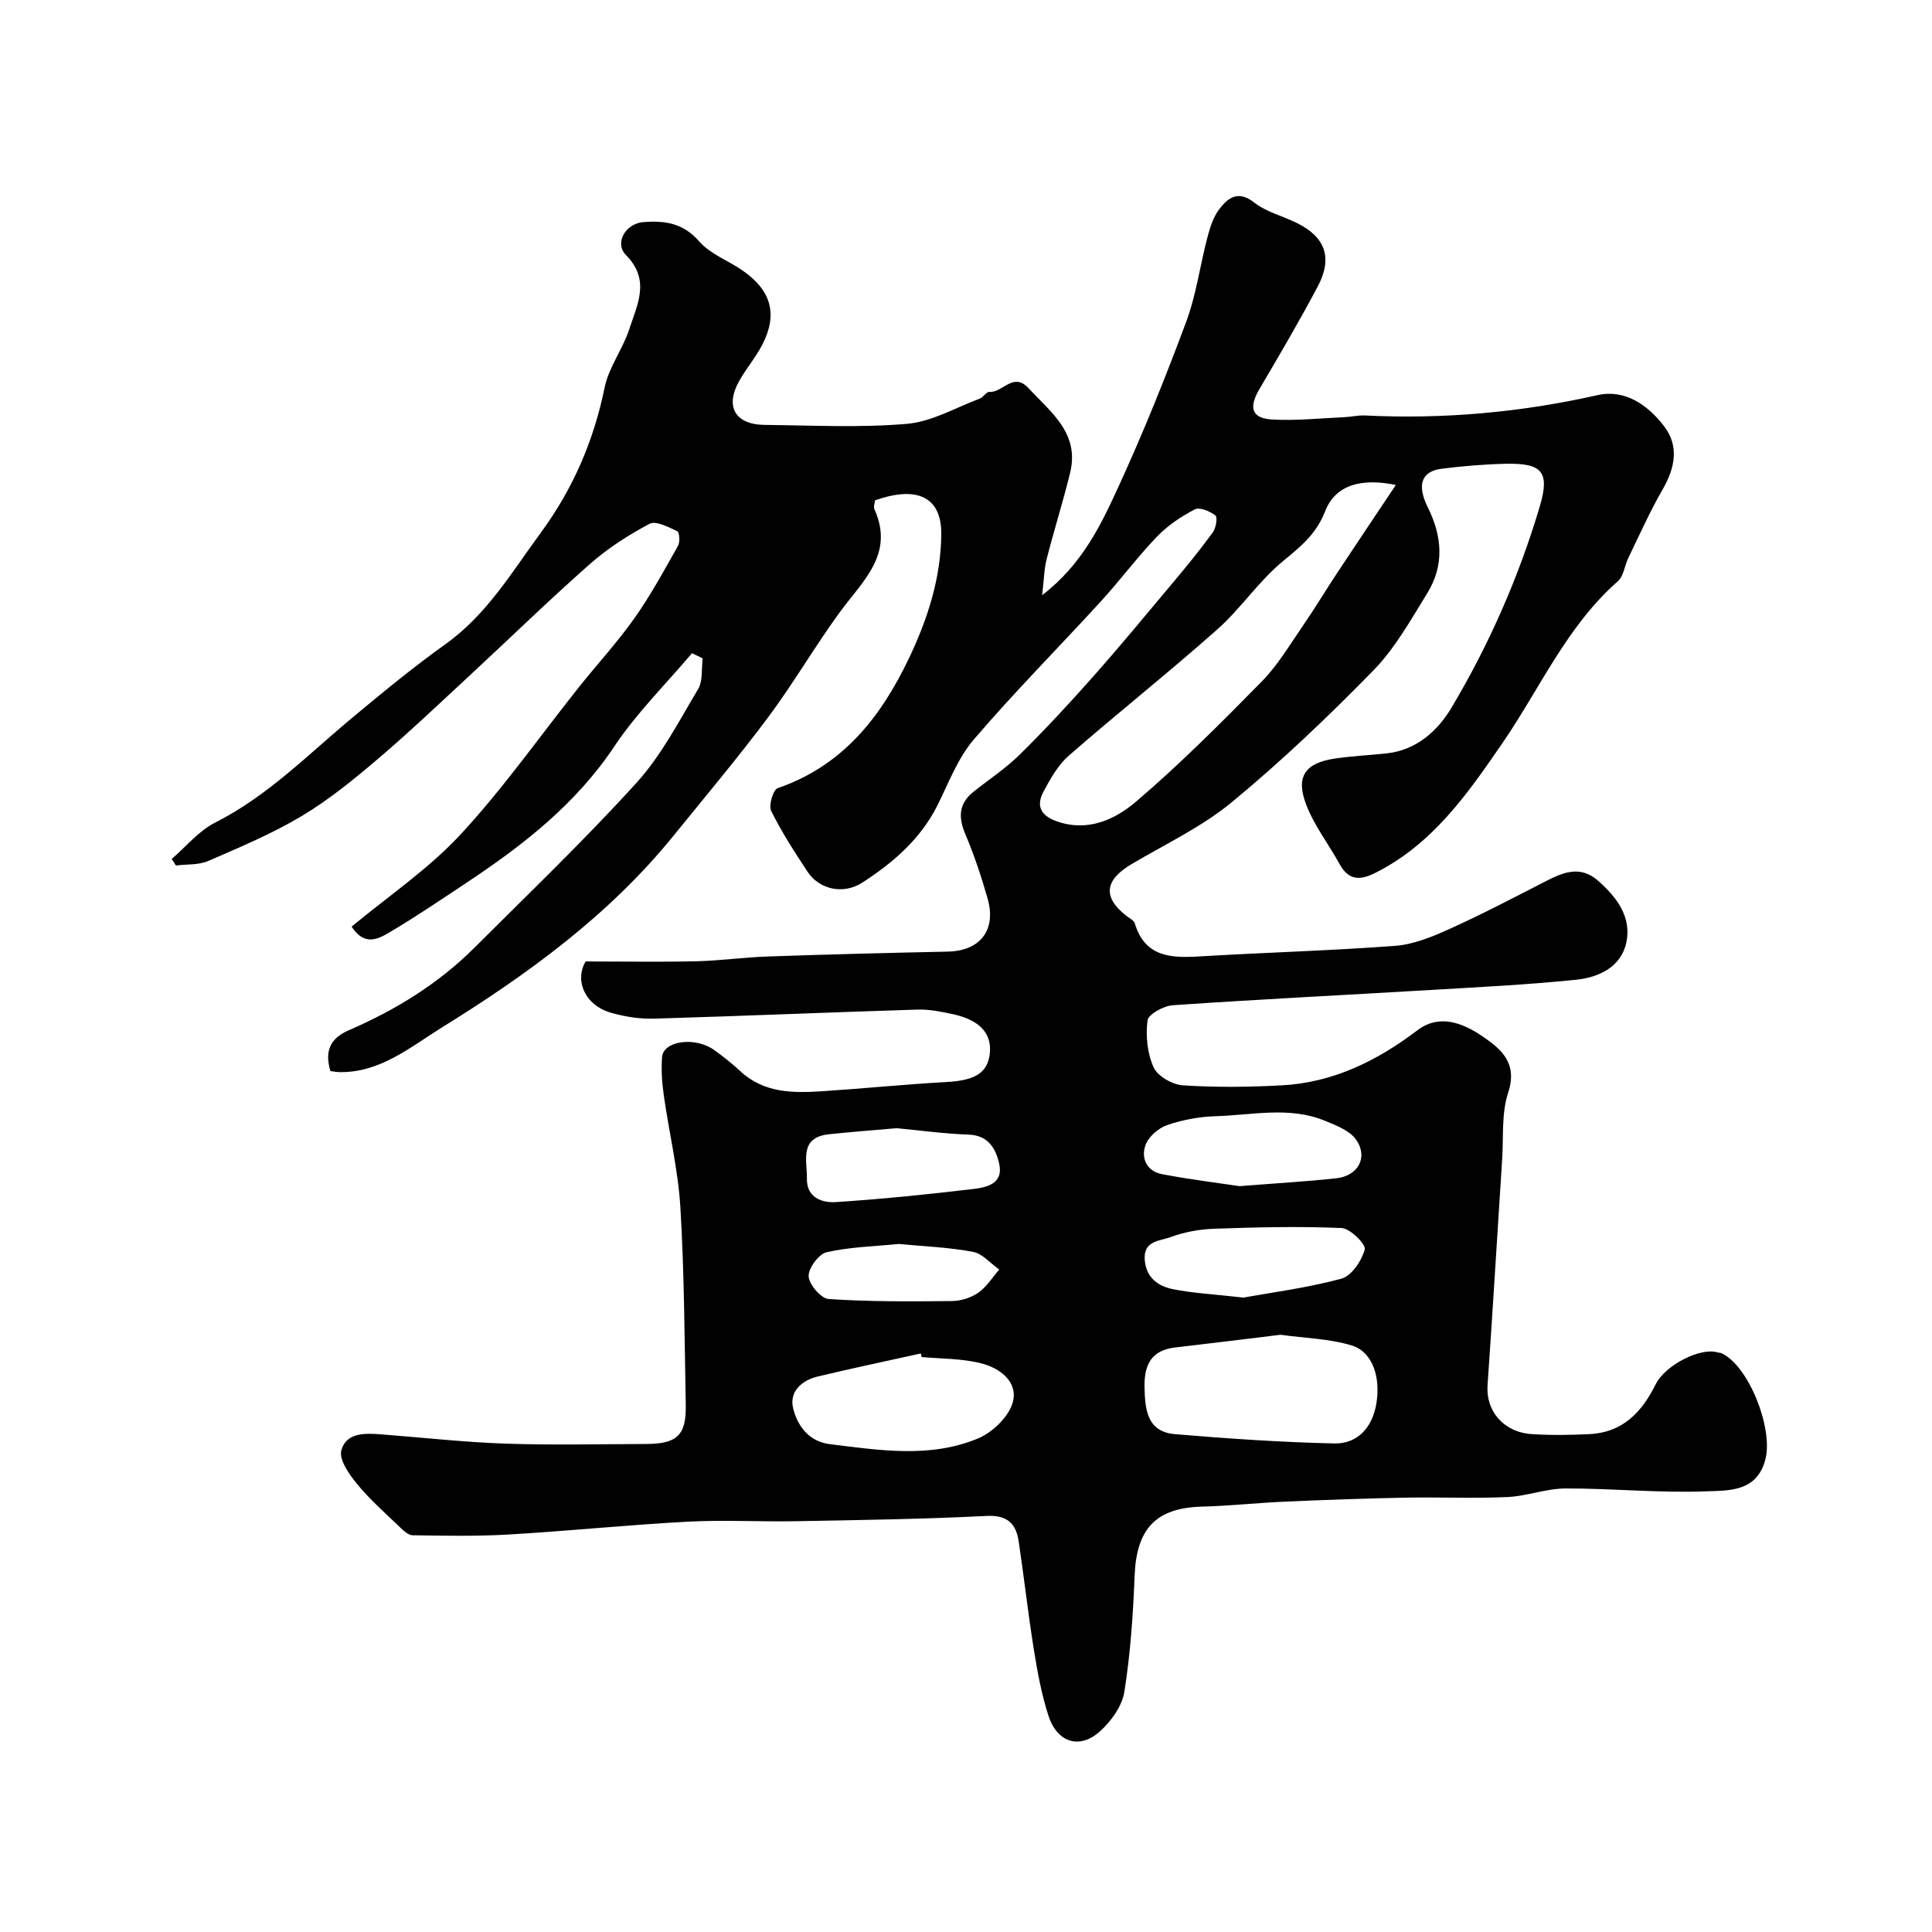
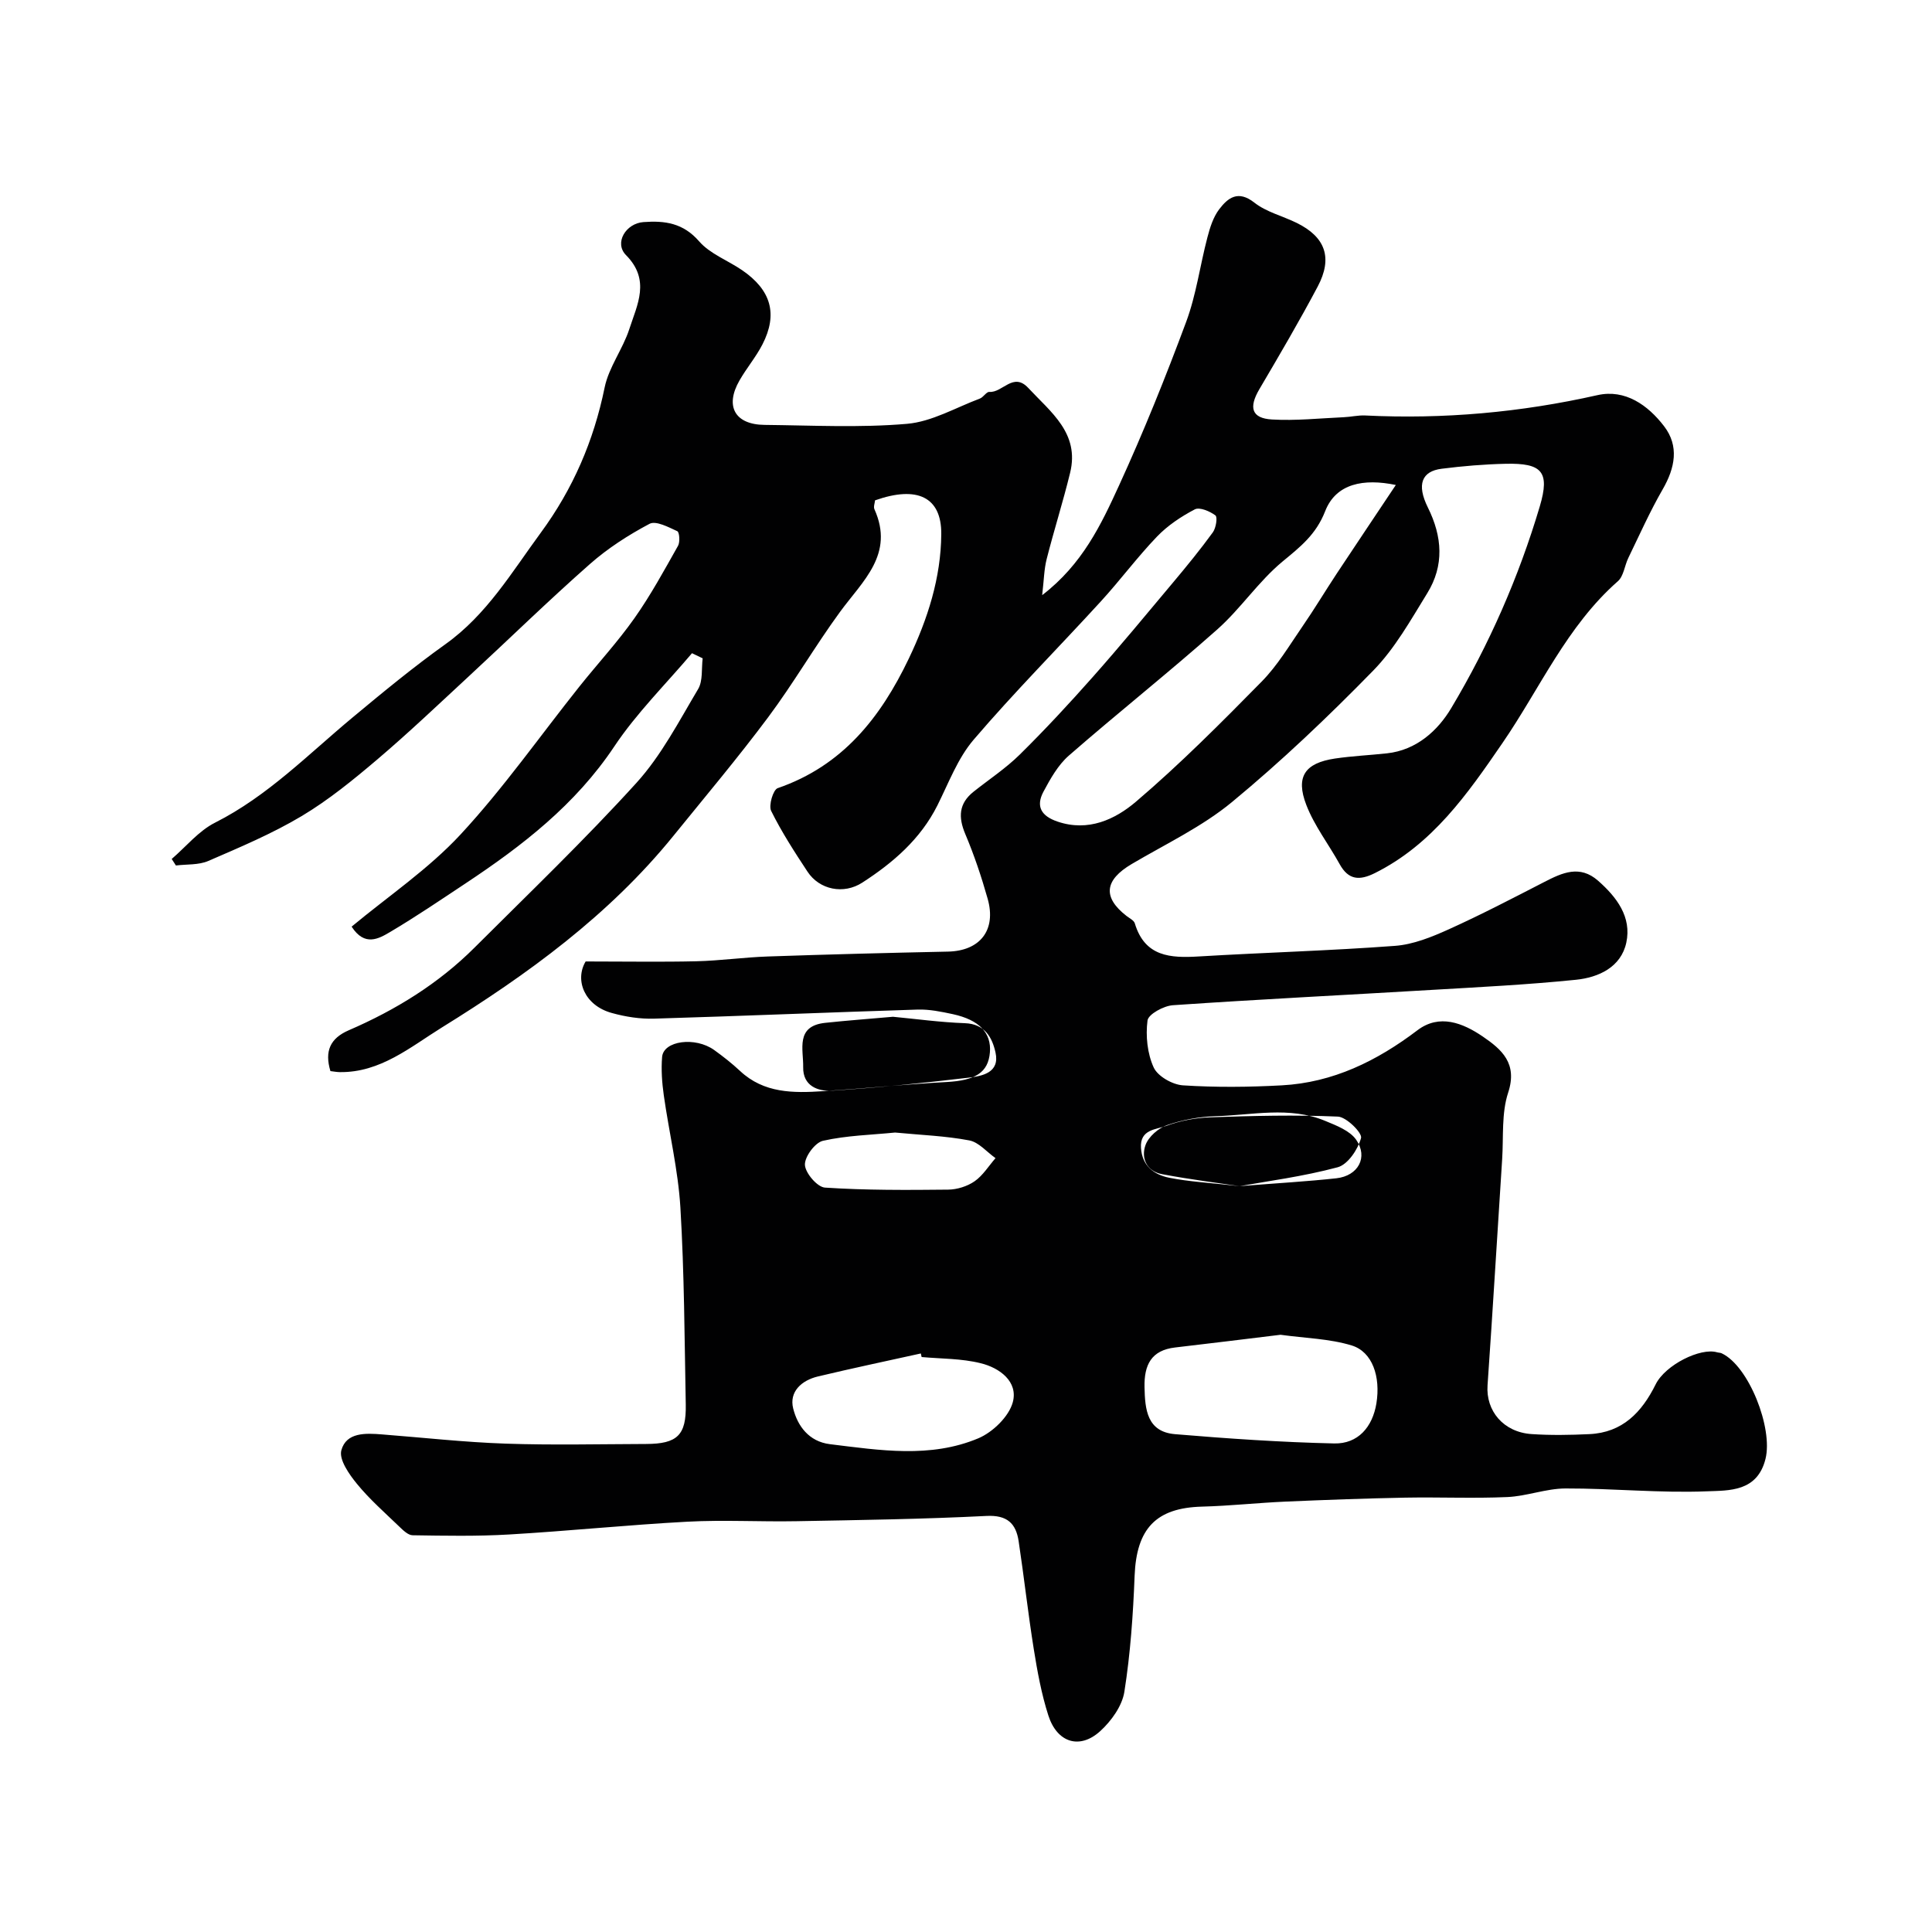
<svg xmlns="http://www.w3.org/2000/svg" enable-background="new 0 0 400 400" viewBox="0 0 400 400">
-   <path d="m121.25 199.06c8.35 0 15.64.13 22.91-.04 4.94-.12 9.86-.82 14.8-.99 12.43-.43 24.87-.75 37.3-1.01 6.64-.14 10.07-4.44 8.22-10.96-1.28-4.53-2.79-9.03-4.62-13.36-1.49-3.52-1.36-6.35 1.71-8.79 3.21-2.55 6.67-4.83 9.57-7.69 5.23-5.16 10.24-10.56 15.12-16.07 5.67-6.4 11.11-12.99 16.6-19.54 2.84-3.39 5.65-6.82 8.25-10.4.65-.9 1-3.15.53-3.5-1.15-.86-3.27-1.77-4.27-1.25-2.83 1.48-5.62 3.34-7.82 5.63-4.09 4.26-7.63 9.05-11.62 13.41-8.76 9.58-17.92 18.79-26.35 28.65-3.3 3.86-5.18 8.97-7.51 13.62-3.51 6.98-9.16 11.84-15.53 15.96-3.87 2.51-8.88 1.5-11.36-2.27-2.69-4.08-5.36-8.21-7.52-12.57-.56-1.14.41-4.39 1.35-4.71 13.42-4.62 21.31-14.61 27.15-26.83 3.91-8.19 6.66-16.73 6.72-25.8.05-7.66-4.99-10.04-13.71-6.96-.05.57-.36 1.33-.13 1.84 4.19 9.31-2.43 14.84-7.11 21.24-5.2 7.11-9.63 14.78-14.89 21.83-6.27 8.4-13.03 16.43-19.63 24.57-13.32 16.43-30.21 28.69-47.96 39.68-6.45 4-12.71 9.35-21.13 9.22-.64-.01-1.27-.14-1.91-.21-1.24-4.12-.06-6.79 3.81-8.46 9.67-4.18 18.55-9.64 26.03-17.11 11.29-11.27 22.83-22.33 33.54-34.13 5.14-5.67 8.79-12.75 12.75-19.4 1.01-1.7.67-4.22.94-6.36-.74-.35-1.47-.71-2.21-1.06-5.41 6.4-11.47 12.38-16.09 19.31-8.04 12.05-19.03 20.55-30.81 28.36-5.16 3.42-10.28 6.9-15.6 10.05-2.37 1.4-5.27 3.07-7.97-1.11 7.57-6.29 15.9-11.91 22.55-19.08 8.88-9.58 16.44-20.38 24.61-30.63 3.78-4.74 7.92-9.22 11.41-14.17 3.35-4.75 6.15-9.9 9.01-14.97.44-.78.29-2.81-.15-3.02-1.83-.84-4.43-2.23-5.75-1.53-4.38 2.32-8.67 5.08-12.38 8.36-8.51 7.5-16.64 15.44-24.97 23.15-6.28 5.81-12.49 11.73-19.01 17.27-4.97 4.22-10.09 8.4-15.66 11.73-6.12 3.65-12.77 6.45-19.33 9.29-2 .87-4.46.66-6.71.94-.29-.45-.58-.9-.87-1.35 2.97-2.55 5.58-5.81 8.98-7.52 10.89-5.5 19.26-14.12 28.45-21.76 6.28-5.23 12.61-10.45 19.26-15.2 8.54-6.1 13.71-14.88 19.72-23.06 6.66-9.06 10.96-19.01 13.22-30.06.86-4.21 3.77-7.96 5.12-12.13 1.63-5.04 4.42-10.13-.69-15.29-2.51-2.54-.02-6.58 3.61-6.84 4.44-.33 8.23.19 11.53 3.99 2.26 2.6 5.94 3.94 8.9 5.97 6.02 4.13 7.43 9.09 4.2 15.38-1.34 2.6-3.28 4.89-4.74 7.44-3.08 5.34-.96 9.15 5.19 9.21 9.83.1 19.72.62 29.48-.22 5.15-.44 10.09-3.36 15.09-5.23.74-.28 1.36-1.43 1.97-1.38 2.74.2 4.93-4.18 8.05-.82 4.66 5.01 10.66 9.37 8.67 17.55-1.46 6-3.34 11.89-4.86 17.88-.54 2.11-.56 4.36-.93 7.47 8.34-6.39 12.21-14.62 15.92-22.72 5.08-11.09 9.65-22.44 13.9-33.88 2.08-5.59 2.86-11.66 4.39-17.47.53-2.03 1.2-4.19 2.44-5.82 1.81-2.38 3.91-4.03 7.28-1.38 2.48 1.95 5.84 2.76 8.75 4.19 5.95 2.92 7.53 7.22 4.36 13.2-3.82 7.2-7.95 14.24-12.09 21.27-2.21 3.77-1.6 5.99 2.62 6.24 4.93.29 9.91-.25 14.87-.47 1.48-.06 2.96-.43 4.43-.36 16.23.8 32.22-.63 48.1-4.21 5.74-1.29 10.45 2.08 13.78 6.42 3.17 4.12 2.29 8.64-.29 13.1-2.64 4.58-4.8 9.44-7.11 14.2-.77 1.59-.96 3.76-2.16 4.81-10.6 9.32-16.13 22.21-23.9 33.51-7.24 10.55-14.49 20.97-26.42 26.92-3.18 1.58-5.46 1.44-7.28-1.86-2.27-4.11-5.23-7.92-6.9-12.25-2.27-5.87-.28-8.68 5.91-9.61 3.57-.53 7.19-.69 10.78-1.08 6.15-.66 10.56-4.75 13.31-9.36 7.83-13.11 13.99-27.13 18.34-41.78 2.15-7.24.38-8.97-7.05-8.81-4.43.1-8.88.47-13.28 1.03-4.11.52-5.21 3.25-2.85 8.01 3.01 6.06 3.42 12.02-.13 17.77-3.42 5.55-6.69 11.42-11.19 16.02-9.29 9.51-18.97 18.73-29.21 27.19-6.22 5.14-13.76 8.7-20.77 12.84-5.66 3.34-6.07 6.89-1.07 10.77.61.47 1.51.9 1.7 1.52 2.08 6.94 7.38 7.21 13.3 6.85 13.52-.81 27.07-1.18 40.57-2.19 3.78-.28 7.6-1.83 11.12-3.42 6.71-3.03 13.25-6.44 19.8-9.81 3.72-1.92 7.34-3.58 11.12-.26 3.87 3.4 6.99 7.52 5.85 12.82-1.1 5.09-5.74 7.21-10.41 7.69-9.99 1.02-20.04 1.52-30.08 2.11-17.8 1.06-35.61 1.94-53.39 3.16-1.91.13-5.09 1.87-5.25 3.17-.41 3.18-.04 6.84 1.28 9.72.84 1.83 3.89 3.56 6.06 3.7 6.79.44 13.64.37 20.45 0 10.61-.57 19.7-5.04 28.1-11.41 4.54-3.44 9.38-1.52 13.52 1.3 3.93 2.68 7.25 5.56 5.26 11.61-1.4 4.26-.95 9.13-1.24 13.73-1.02 15.63-1.94 31.26-3.03 46.88-.37 5.27 3.27 9.69 9.1 10.09 3.98.27 8 .2 11.99.01 6.84-.32 10.84-4.5 13.72-10.31 2.01-4.04 9.28-7.64 12.71-6.63.31.09.67.07.96.21 5.61 2.62 10.65 15.48 9.07 21.85-1.7 6.85-7.55 6.54-12.14 6.72-9.73.39-19.5-.62-29.26-.59-4.02.01-8.02 1.6-12.06 1.78-7.02.31-14.07-.01-21.1.12-8.27.16-16.54.46-24.8.82-5.77.25-11.53.89-17.3 1.04-9.53.25-13.57 4.54-13.96 14.31-.31 8.03-.87 16.1-2.12 24.02-.46 2.94-2.71 6.07-5.01 8.16-4.24 3.85-8.92 2.39-10.73-3.25-1.43-4.45-2.28-9.12-3.02-13.75-1.19-7.42-2.01-14.9-3.13-22.33-.56-3.68-2.37-5.45-6.67-5.23-13.08.66-26.19.85-39.3 1.09-7.53.14-15.09-.3-22.6.1-12.33.66-24.62 1.93-36.94 2.65-6.64.39-13.31.26-19.96.16-.94-.01-1.98-1.04-2.77-1.8-3-2.89-6.16-5.66-8.78-8.87-1.61-1.97-3.73-5.01-3.21-6.92 1.03-3.76 5.03-3.56 8.43-3.29 8.53.66 17.05 1.62 25.6 1.91 9.68.33 19.38.1 29.06.07 6.45-.02 8.34-1.81 8.22-8.14-.26-13.6-.3-27.22-1.11-40.79-.47-7.79-2.34-15.49-3.44-23.26-.37-2.61-.56-5.3-.35-7.92.27-3.39 6.86-4.27 10.79-1.45 1.86 1.34 3.68 2.77 5.35 4.33 4.95 4.64 11.04 4.59 17.16 4.19 8.54-.56 17.06-1.43 25.61-1.9 5.93-.32 8.61-1.94 8.96-6.14.33-4.02-2.2-6.72-7.68-7.91-2.38-.51-4.84-1.02-7.25-.95-18.2.57-36.39 1.34-54.59 1.88-2.9.09-5.91-.38-8.72-1.16-5.7-1.54-7.77-6.81-5.46-10.68zm167.74-98.65c-6.63-1.38-12.38-.34-14.63 5.43-1.9 4.86-5.15 7.38-8.84 10.43-4.97 4.12-8.66 9.76-13.51 14.06-10.05 8.92-20.6 17.28-30.73 26.12-2.23 1.95-3.82 4.8-5.25 7.47-1.6 3.01-.48 5.02 2.89 6.17 6.4 2.19 11.97-.45 16.27-4.11 9.12-7.77 17.61-16.31 26.02-24.86 3.28-3.33 5.74-7.49 8.42-11.38 2.49-3.61 4.75-7.39 7.17-11.05 4.01-6.05 8.05-12.08 12.19-18.28zm-23.87 175.94c-7.21.87-14.51 1.79-21.81 2.63-4.98.57-6.44 3.64-6.35 8.21.1 4.66.52 9.25 6.32 9.74 10.96.92 21.96 1.67 32.95 1.92 4.93.11 7.94-3.4 8.74-8.3.89-5.51-.81-10.67-5.12-11.99-4.62-1.41-9.63-1.5-14.73-2.21zm-74.31 4.61c-.05-.25-.11-.5-.16-.74-7.1 1.57-14.23 3.07-21.3 4.76-3.38.8-6 3.15-5.13 6.63.9 3.6 3.24 6.85 7.6 7.39 10.32 1.26 20.78 2.96 30.72-1.21 3-1.26 6.35-4.51 7.15-7.48 1.14-4.26-2.73-7.12-6.65-8.07-3.95-.99-8.15-.91-12.23-1.28zm65.85-35.38c7.92-.63 13.99-.97 20.02-1.63 4.51-.5 6.63-4.34 4.1-7.98-1.32-1.89-4.11-2.95-6.43-3.91-7.41-3.07-15.13-1.17-22.72-.96-3.36.1-6.82.75-9.99 1.84-1.8.62-3.84 2.39-4.47 4.12-.99 2.72.25 5.44 3.42 6.04 5.9 1.12 11.86 1.85 16.07 2.48zm.77 23.07c5.64-1.02 13.09-1.98 20.29-3.91 2.11-.57 4.2-3.7 4.84-6.06.28-1.04-3.02-4.35-4.79-4.43-8.8-.38-17.63-.16-26.44.15-3.04.11-6.19.69-9.03 1.75-2.12.79-5.56.69-5.3 4.59.24 3.73 2.71 5.54 5.84 6.17 4.14.83 8.42 1.04 14.59 1.74zm-71.78-35.07c-4.93.44-9.5.77-14.05 1.26-6.19.67-4.47 5.49-4.54 9.17-.08 3.93 3.1 5.05 5.98 4.87 9.45-.61 18.88-1.58 28.28-2.69 2.83-.33 6.48-1.03 5.56-5.21-.68-3.08-2.19-5.92-6.34-6.07-5.08-.18-10.12-.88-14.89-1.33zm.44 23.97c-4.89.49-10.03.6-14.94 1.71-1.64.37-3.81 3.32-3.73 4.99.09 1.7 2.56 4.59 4.14 4.7 8.48.56 17.01.51 25.52.42 1.85-.02 3.96-.68 5.47-1.73 1.72-1.2 2.91-3.16 4.33-4.79-1.8-1.27-3.46-3.3-5.43-3.67-4.96-.94-10.07-1.12-15.36-1.63z" fill="#010102" />
+   <path d="m121.25 199.06c8.35 0 15.64.13 22.91-.04 4.94-.12 9.86-.82 14.8-.99 12.43-.43 24.87-.75 37.3-1.01 6.64-.14 10.07-4.44 8.22-10.96-1.28-4.53-2.79-9.03-4.62-13.36-1.49-3.52-1.36-6.35 1.71-8.79 3.21-2.55 6.67-4.83 9.57-7.69 5.23-5.16 10.24-10.56 15.12-16.07 5.67-6.4 11.11-12.99 16.6-19.54 2.84-3.39 5.65-6.82 8.25-10.4.65-.9 1-3.15.53-3.5-1.15-.86-3.27-1.77-4.27-1.25-2.83 1.48-5.62 3.34-7.82 5.63-4.09 4.26-7.63 9.05-11.62 13.41-8.76 9.58-17.92 18.79-26.35 28.65-3.3 3.86-5.18 8.97-7.51 13.62-3.51 6.98-9.16 11.84-15.53 15.96-3.87 2.51-8.88 1.5-11.36-2.27-2.69-4.08-5.36-8.21-7.52-12.57-.56-1.14.41-4.39 1.35-4.71 13.42-4.62 21.31-14.61 27.15-26.83 3.91-8.19 6.66-16.73 6.72-25.8.05-7.66-4.99-10.04-13.71-6.96-.05.57-.36 1.33-.13 1.84 4.19 9.31-2.43 14.84-7.11 21.24-5.2 7.11-9.63 14.78-14.89 21.83-6.27 8.4-13.03 16.43-19.63 24.57-13.32 16.43-30.21 28.69-47.96 39.68-6.45 4-12.71 9.35-21.13 9.22-.64-.01-1.27-.14-1.91-.21-1.24-4.12-.06-6.79 3.81-8.46 9.67-4.18 18.55-9.64 26.03-17.11 11.29-11.27 22.83-22.33 33.54-34.13 5.14-5.67 8.79-12.75 12.75-19.4 1.01-1.7.67-4.22.94-6.36-.74-.35-1.47-.71-2.21-1.06-5.41 6.4-11.47 12.38-16.09 19.31-8.04 12.05-19.03 20.55-30.81 28.36-5.16 3.42-10.28 6.9-15.6 10.05-2.37 1.4-5.27 3.07-7.97-1.11 7.57-6.29 15.9-11.91 22.55-19.08 8.88-9.58 16.44-20.38 24.61-30.63 3.78-4.74 7.92-9.22 11.41-14.17 3.35-4.75 6.15-9.9 9.01-14.97.44-.78.29-2.81-.15-3.02-1.83-.84-4.43-2.23-5.75-1.53-4.38 2.32-8.67 5.08-12.38 8.36-8.51 7.5-16.64 15.44-24.97 23.15-6.28 5.81-12.49 11.73-19.01 17.27-4.97 4.22-10.09 8.4-15.66 11.73-6.12 3.65-12.77 6.45-19.33 9.29-2 .87-4.46.66-6.71.94-.29-.45-.58-.9-.87-1.35 2.97-2.55 5.58-5.81 8.98-7.52 10.89-5.5 19.26-14.12 28.45-21.76 6.28-5.23 12.61-10.45 19.26-15.2 8.54-6.1 13.71-14.88 19.72-23.06 6.66-9.06 10.96-19.01 13.22-30.06.86-4.21 3.77-7.96 5.12-12.13 1.63-5.04 4.42-10.13-.69-15.29-2.51-2.54-.02-6.58 3.61-6.84 4.44-.33 8.23.19 11.53 3.99 2.26 2.6 5.94 3.94 8.9 5.97 6.02 4.13 7.43 9.09 4.2 15.38-1.34 2.6-3.28 4.89-4.74 7.44-3.08 5.34-.96 9.15 5.19 9.21 9.83.1 19.72.62 29.48-.22 5.15-.44 10.09-3.36 15.09-5.23.74-.28 1.36-1.43 1.97-1.38 2.74.2 4.93-4.18 8.05-.82 4.66 5.01 10.66 9.37 8.67 17.55-1.46 6-3.34 11.89-4.86 17.88-.54 2.11-.56 4.36-.93 7.47 8.34-6.39 12.21-14.62 15.92-22.72 5.08-11.09 9.65-22.44 13.9-33.88 2.08-5.59 2.86-11.66 4.39-17.47.53-2.03 1.2-4.19 2.44-5.82 1.81-2.38 3.91-4.03 7.28-1.38 2.48 1.95 5.84 2.76 8.75 4.19 5.95 2.92 7.53 7.22 4.36 13.2-3.82 7.2-7.95 14.24-12.09 21.27-2.21 3.77-1.6 5.99 2.62 6.24 4.93.29 9.91-.25 14.87-.47 1.48-.06 2.96-.43 4.43-.36 16.23.8 32.22-.63 48.1-4.21 5.74-1.29 10.45 2.08 13.78 6.42 3.17 4.12 2.29 8.64-.29 13.1-2.64 4.58-4.8 9.44-7.11 14.2-.77 1.59-.96 3.76-2.16 4.81-10.6 9.32-16.13 22.21-23.9 33.51-7.24 10.55-14.49 20.97-26.42 26.92-3.18 1.58-5.46 1.44-7.28-1.86-2.27-4.11-5.23-7.92-6.9-12.25-2.27-5.87-.28-8.68 5.91-9.61 3.57-.53 7.19-.69 10.78-1.08 6.15-.66 10.56-4.75 13.31-9.36 7.83-13.11 13.99-27.13 18.34-41.78 2.15-7.24.38-8.97-7.05-8.81-4.43.1-8.88.47-13.28 1.03-4.11.52-5.21 3.25-2.85 8.01 3.01 6.06 3.42 12.02-.13 17.77-3.42 5.55-6.69 11.42-11.19 16.02-9.29 9.51-18.97 18.73-29.21 27.19-6.22 5.14-13.76 8.7-20.77 12.84-5.66 3.34-6.07 6.89-1.07 10.77.61.47 1.51.9 1.7 1.52 2.08 6.94 7.38 7.21 13.3 6.85 13.52-.81 27.07-1.18 40.57-2.19 3.78-.28 7.6-1.83 11.12-3.42 6.71-3.03 13.25-6.44 19.8-9.81 3.72-1.92 7.34-3.58 11.12-.26 3.87 3.4 6.99 7.52 5.85 12.82-1.1 5.09-5.74 7.21-10.41 7.69-9.99 1.02-20.04 1.52-30.08 2.11-17.8 1.06-35.61 1.94-53.39 3.16-1.91.13-5.09 1.87-5.25 3.17-.41 3.18-.04 6.84 1.28 9.72.84 1.83 3.89 3.56 6.06 3.7 6.79.44 13.64.37 20.45 0 10.61-.57 19.7-5.04 28.1-11.41 4.54-3.44 9.38-1.52 13.52 1.3 3.93 2.68 7.25 5.56 5.26 11.61-1.4 4.26-.95 9.13-1.24 13.73-1.02 15.63-1.94 31.26-3.03 46.88-.37 5.27 3.27 9.69 9.1 10.09 3.98.27 8 .2 11.99.01 6.84-.32 10.84-4.5 13.72-10.31 2.01-4.04 9.28-7.64 12.71-6.63.31.09.67.07.96.21 5.61 2.62 10.65 15.48 9.07 21.85-1.7 6.85-7.55 6.54-12.14 6.72-9.73.39-19.5-.62-29.26-.59-4.02.01-8.02 1.6-12.06 1.78-7.02.31-14.07-.01-21.1.12-8.27.16-16.54.46-24.8.82-5.77.25-11.53.89-17.3 1.04-9.53.25-13.57 4.54-13.96 14.31-.31 8.03-.87 16.1-2.12 24.02-.46 2.94-2.71 6.07-5.01 8.16-4.24 3.85-8.92 2.39-10.73-3.25-1.43-4.45-2.28-9.12-3.02-13.75-1.19-7.42-2.01-14.9-3.13-22.33-.56-3.68-2.37-5.45-6.67-5.23-13.08.66-26.19.85-39.3 1.09-7.53.14-15.09-.3-22.6.1-12.33.66-24.62 1.93-36.94 2.65-6.64.39-13.31.26-19.96.16-.94-.01-1.98-1.04-2.77-1.8-3-2.89-6.16-5.66-8.78-8.87-1.61-1.97-3.73-5.01-3.21-6.92 1.03-3.76 5.03-3.56 8.43-3.29 8.53.66 17.05 1.62 25.6 1.91 9.68.33 19.38.1 29.06.07 6.45-.02 8.34-1.81 8.22-8.14-.26-13.6-.3-27.22-1.11-40.79-.47-7.79-2.34-15.49-3.44-23.26-.37-2.61-.56-5.3-.35-7.92.27-3.39 6.86-4.27 10.79-1.45 1.86 1.34 3.68 2.77 5.35 4.33 4.95 4.64 11.04 4.59 17.16 4.19 8.54-.56 17.06-1.43 25.61-1.9 5.93-.32 8.61-1.94 8.96-6.14.33-4.02-2.2-6.72-7.68-7.91-2.38-.51-4.84-1.02-7.25-.95-18.2.57-36.39 1.34-54.59 1.88-2.9.09-5.91-.38-8.72-1.16-5.7-1.54-7.77-6.81-5.46-10.68zm167.74-98.65c-6.63-1.38-12.38-.34-14.63 5.43-1.9 4.86-5.15 7.38-8.84 10.43-4.97 4.12-8.66 9.76-13.51 14.06-10.05 8.92-20.6 17.28-30.73 26.12-2.23 1.95-3.82 4.8-5.25 7.47-1.6 3.01-.48 5.02 2.89 6.17 6.4 2.19 11.97-.45 16.27-4.11 9.12-7.77 17.61-16.31 26.02-24.86 3.28-3.33 5.74-7.49 8.42-11.38 2.49-3.61 4.75-7.39 7.17-11.05 4.01-6.05 8.05-12.08 12.19-18.28zm-23.87 175.94c-7.21.87-14.51 1.79-21.81 2.63-4.98.57-6.44 3.64-6.35 8.21.1 4.66.52 9.25 6.32 9.74 10.96.92 21.96 1.67 32.95 1.92 4.93.11 7.94-3.4 8.74-8.3.89-5.51-.81-10.67-5.12-11.99-4.62-1.41-9.63-1.5-14.73-2.21zm-74.31 4.61c-.05-.25-.11-.5-.16-.74-7.1 1.57-14.23 3.07-21.3 4.76-3.38.8-6 3.15-5.13 6.63.9 3.6 3.24 6.85 7.6 7.39 10.32 1.26 20.78 2.96 30.72-1.21 3-1.26 6.35-4.51 7.15-7.48 1.14-4.26-2.73-7.12-6.65-8.07-3.95-.99-8.15-.91-12.23-1.28zm65.85-35.38c7.92-.63 13.99-.97 20.02-1.63 4.51-.5 6.63-4.34 4.1-7.98-1.32-1.89-4.11-2.95-6.43-3.91-7.41-3.07-15.13-1.17-22.72-.96-3.36.1-6.82.75-9.99 1.84-1.8.62-3.84 2.39-4.47 4.12-.99 2.72.25 5.44 3.42 6.04 5.9 1.12 11.86 1.85 16.07 2.48zc5.64-1.02 13.09-1.98 20.29-3.91 2.11-.57 4.2-3.7 4.84-6.06.28-1.04-3.02-4.35-4.79-4.43-8.8-.38-17.63-.16-26.44.15-3.04.11-6.19.69-9.03 1.75-2.12.79-5.56.69-5.3 4.59.24 3.73 2.71 5.54 5.84 6.17 4.14.83 8.42 1.04 14.59 1.74zm-71.78-35.07c-4.93.44-9.5.77-14.05 1.26-6.19.67-4.47 5.49-4.54 9.17-.08 3.93 3.1 5.05 5.98 4.87 9.45-.61 18.88-1.58 28.28-2.69 2.83-.33 6.48-1.03 5.56-5.21-.68-3.08-2.19-5.92-6.34-6.07-5.08-.18-10.12-.88-14.89-1.33zm.44 23.97c-4.89.49-10.03.6-14.94 1.71-1.64.37-3.81 3.32-3.73 4.99.09 1.7 2.56 4.59 4.14 4.7 8.48.56 17.01.51 25.52.42 1.85-.02 3.96-.68 5.47-1.73 1.72-1.2 2.91-3.16 4.33-4.79-1.8-1.27-3.46-3.3-5.43-3.67-4.96-.94-10.07-1.12-15.36-1.63z" fill="#010102" />
</svg>